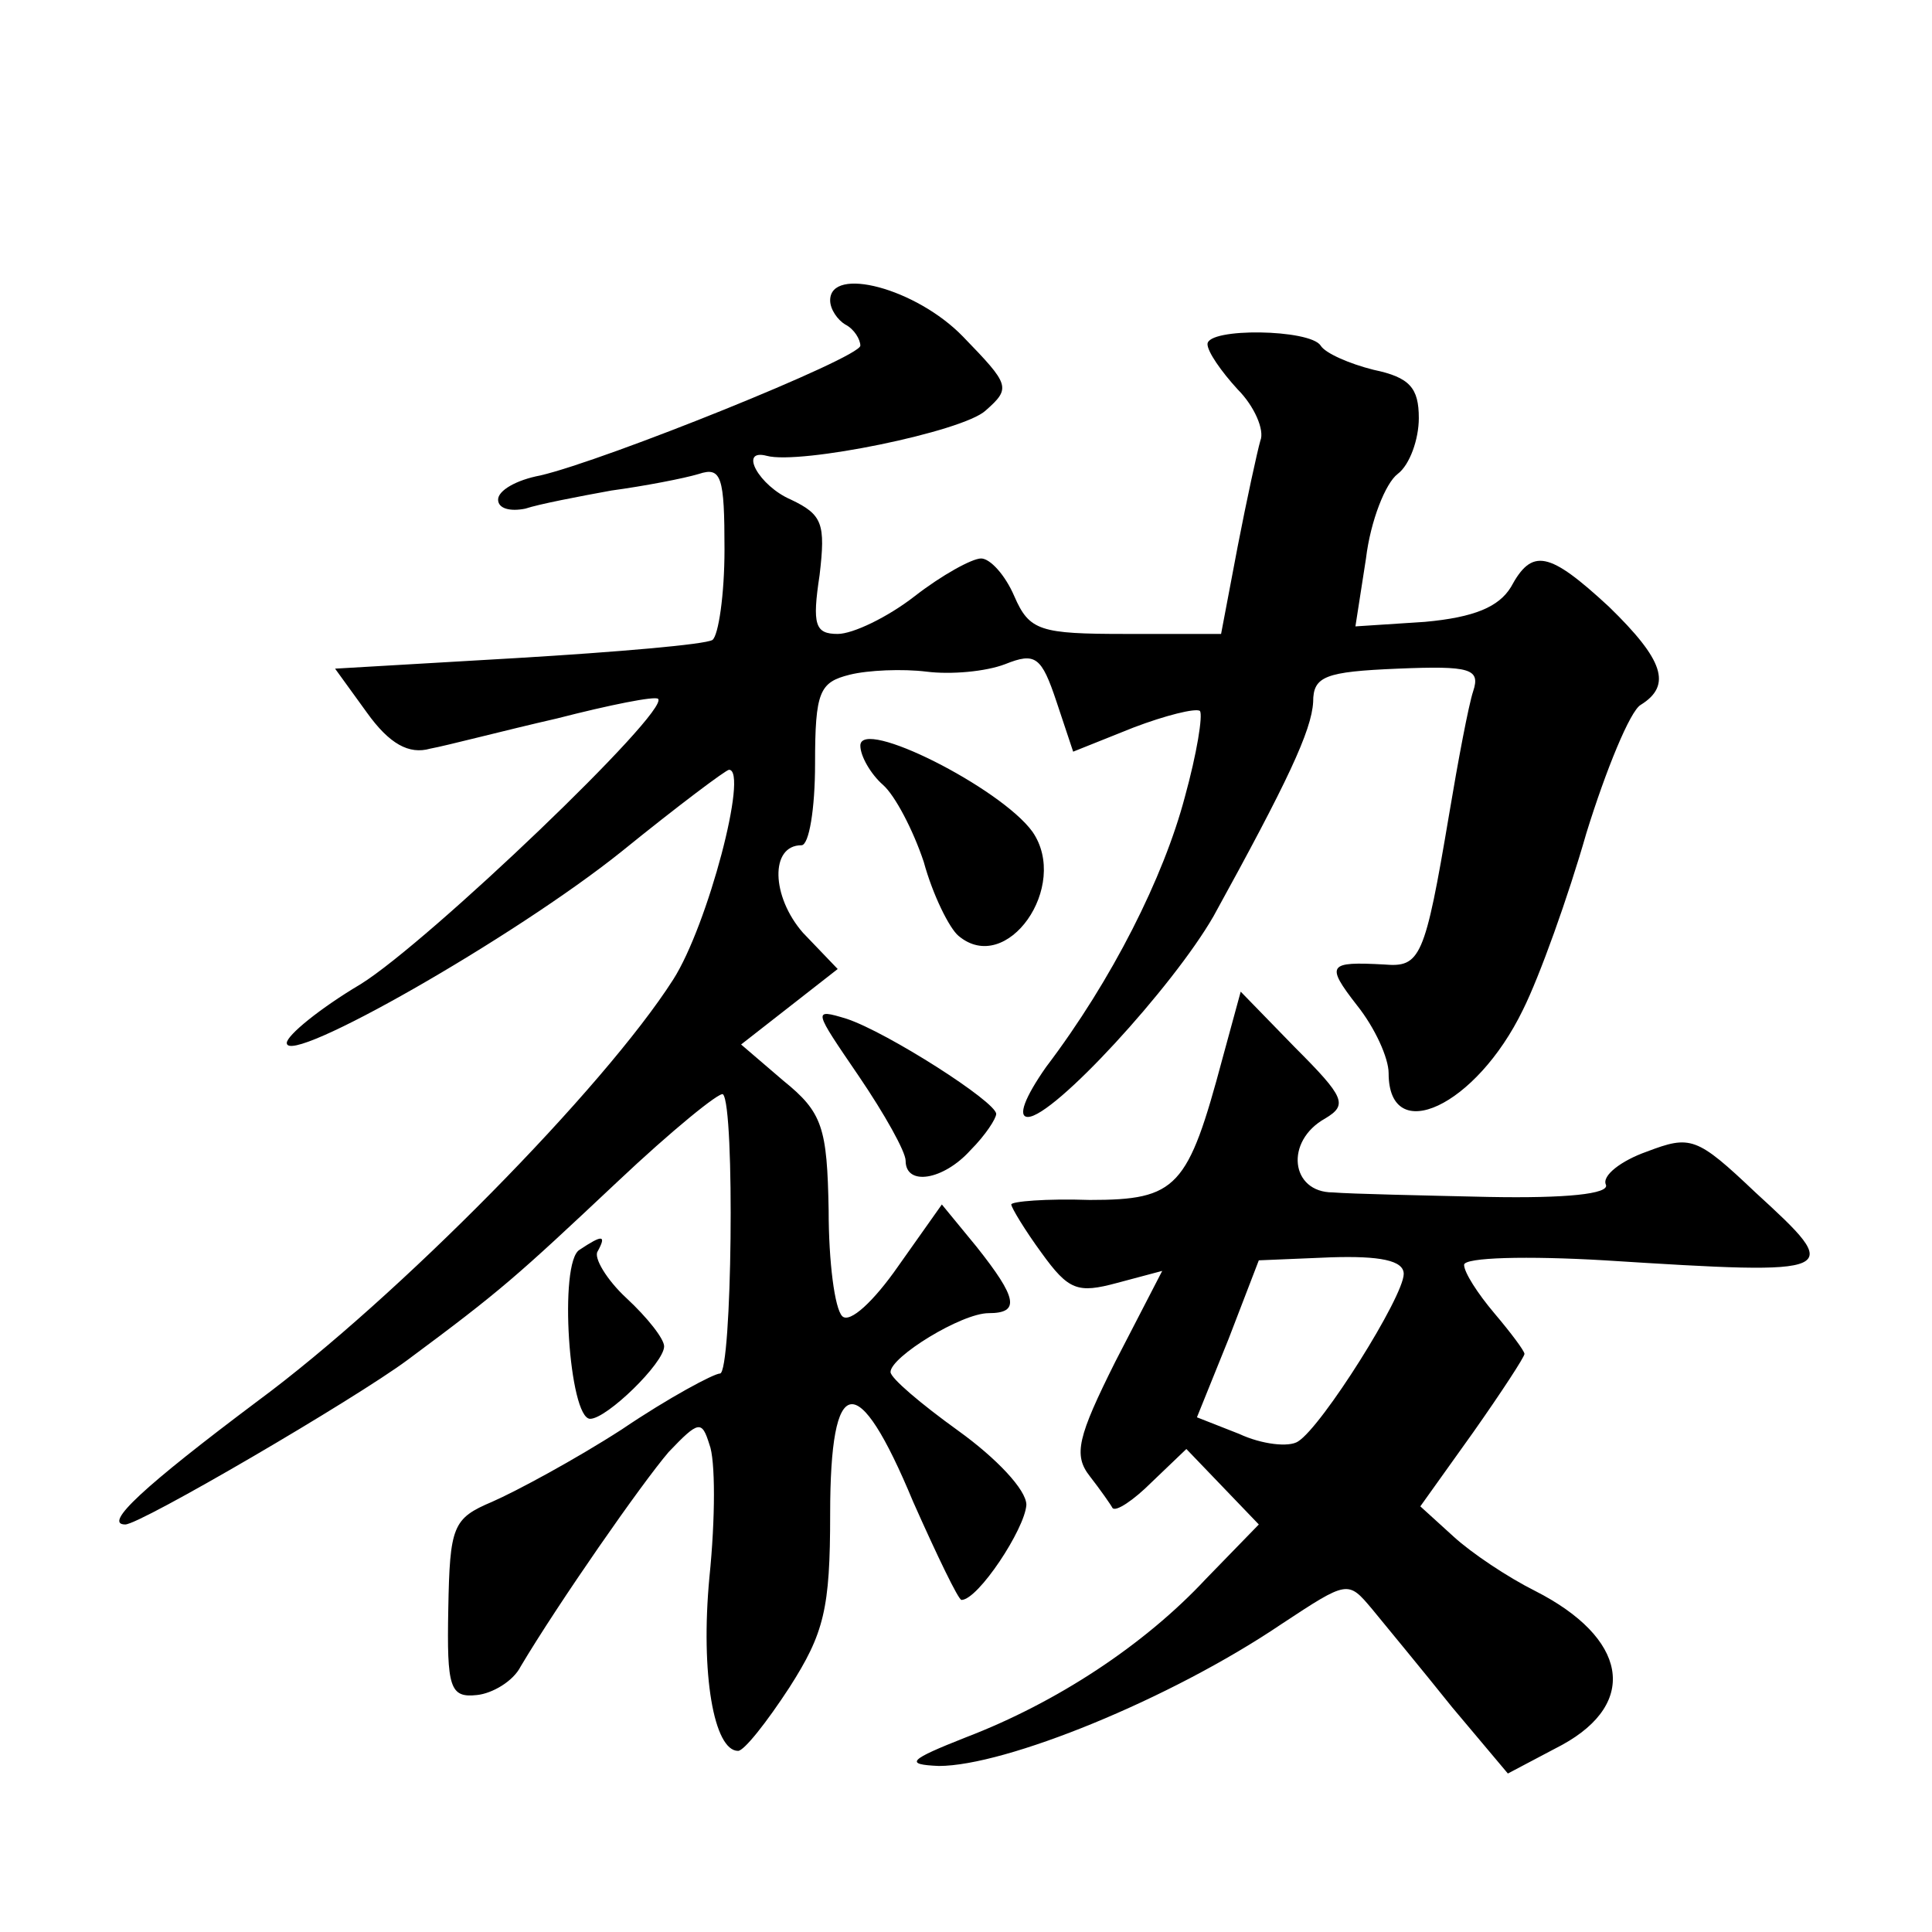
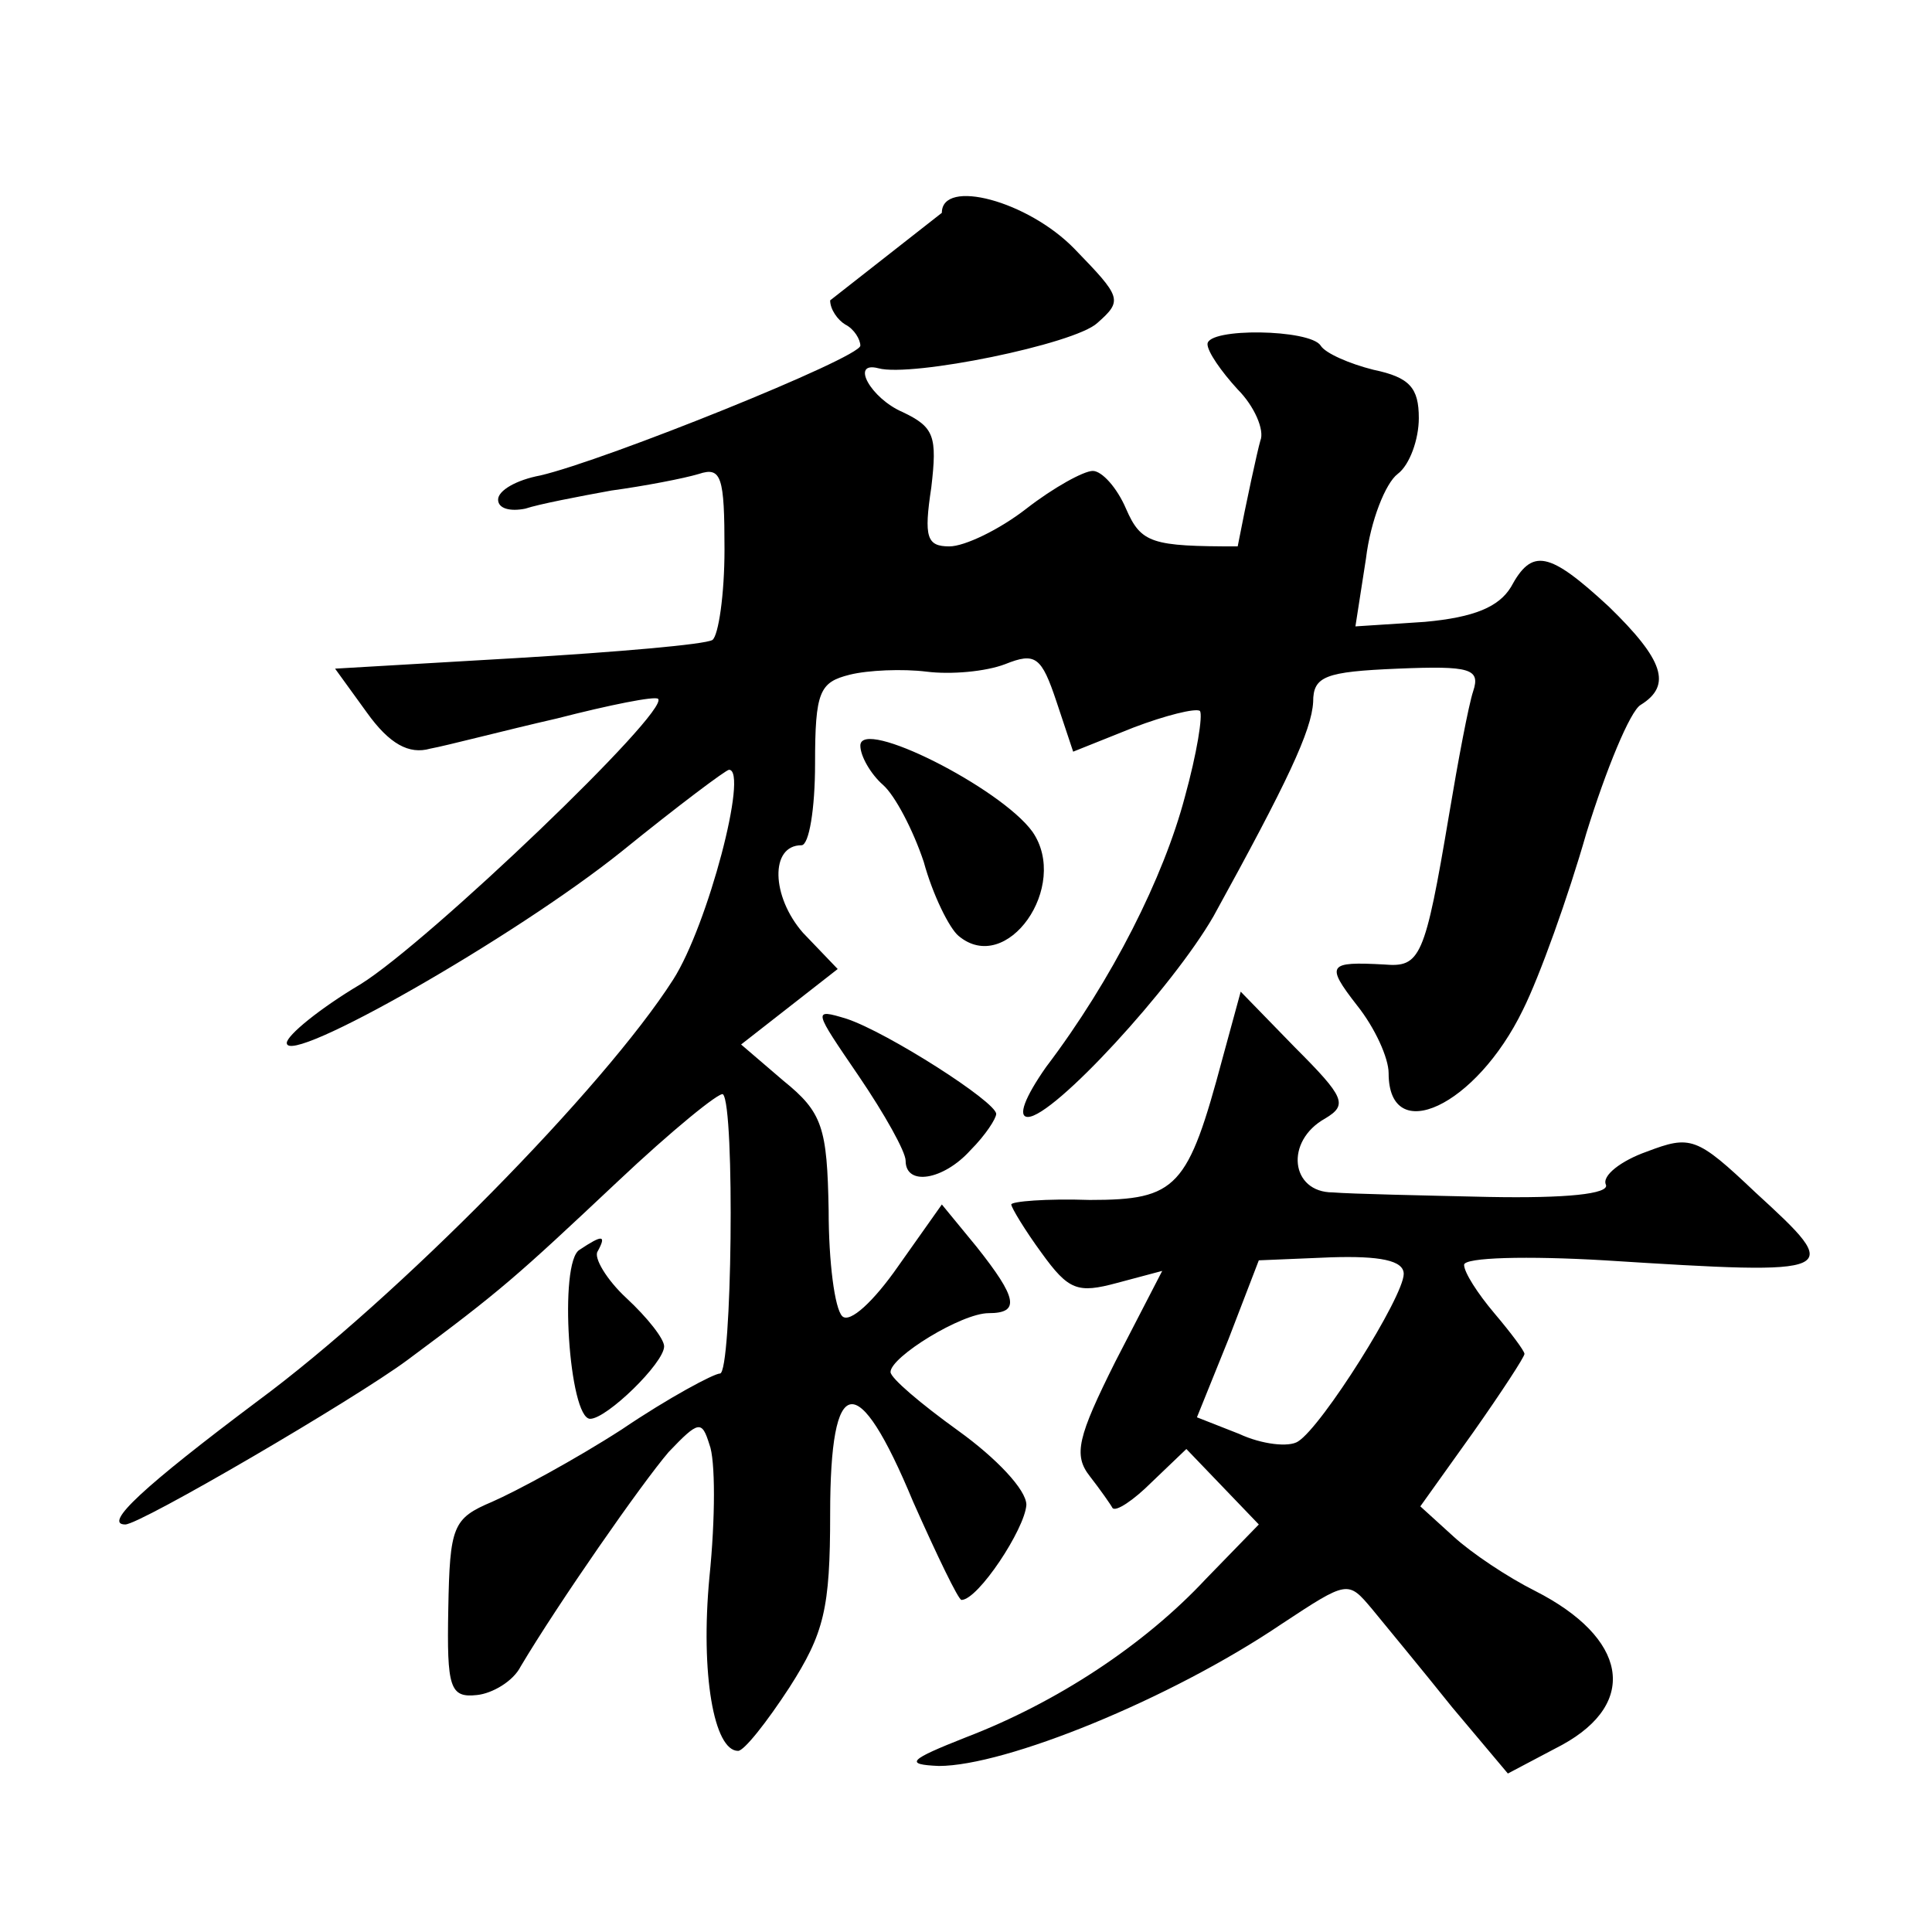
<svg xmlns="http://www.w3.org/2000/svg" version="1.0" width="128pt" height="128pt" viewBox="0 0 128 128" preserveAspectRatio="xMidYMid meet">
  <g transform="translate(0,128) scale(0.1,-0.1)" fill="#0" stroke="none">
-     <path d="M550 1081 c0 -6 5 -13 10 -16 6 -3 10 -10 10 -14 0 -8 -169 -76 -212 -86 -16 -3 -28 -10 -28 -16 0 -6 8 -8 18 -6 9 3 35 8 57 12 22 3 48 8 58 11 15 5 17 -2 17 -50 0 -30 -4 -57 -8 -60 -5 -3 -63 -8 -130 -12 l-120 -7 21 -29 c15 -21 28 -28 42 -24 11 2 49 12 84 20 35 9 65 15 67 13 8 -8 -152 -161 -197 -189 -27 -16 -49 -34 -49 -39 0 -16 151 70 222 127 37 30 69 54 71 54 13 0 -14 -103 -37 -139 -46 -72 -183 -211 -275 -279 -76 -57 -103 -82 -88 -82 10 0 152 83 187 109 62 46 72 55 139 118 36 34 68 60 70 58 8 -8 6 -185 -2 -185 -4 0 -34 -16 -65 -37 -31 -20 -70 -41 -86 -48 -26 -11 -28 -16 -29 -71 -1 -52 1 -59 19 -57 10 1 24 9 29 19 25 42 80 121 98 142 20 21 22 21 27 5 4 -10 4 -49 0 -88 -6 -64 3 -115 19 -115 4 0 19 19 34 42 23 36 27 52 27 115 0 94 18 97 55 8 16 -36 30 -65 32 -65 11 0 42 47 43 63 0 10 -20 31 -45 49 -25 18 -45 35 -45 39 0 10 47 39 65 39 21 0 19 10 -8 44 l-23 28 -29 -41 c-16 -23 -32 -38 -37 -33 -5 5 -9 36 -9 70 -1 55 -4 65 -30 86 l-28 24 32 25 32 25 -23 24 c-21 24 -22 58 -1 58 5 0 9 24 9 54 0 48 3 54 23 59 12 3 35 4 51 2 16 -2 39 0 52 5 20 8 24 5 34 -25 l11 -33 40 16 c21 8 41 13 44 11 2 -3 -2 -28 -10 -57 -14 -53 -48 -121 -92 -179 -14 -20 -19 -33 -12 -33 17 0 96 86 123 133 49 89 65 123 66 142 0 17 8 20 56 22 48 2 55 0 50 -15 -3 -9 -10 -46 -16 -82 -16 -95 -19 -101 -43 -99 -37 2 -39 0 -18 -27 12 -15 21 -35 21 -45 0 -49 58 -22 89 42 11 22 30 75 42 117 13 42 29 81 36 85 21 13 15 30 -21 65 -40 37 -51 39 -65 13 -8 -13 -24 -20 -57 -23 l-46 -3 7 45 c3 25 13 50 21 56 8 6 14 23 14 37 0 20 -6 27 -30 32 -16 4 -32 11 -35 16 -7 11 -75 12 -75 1 0 -5 9 -18 20 -30 11 -11 18 -27 15 -34 -2 -7 -9 -39 -15 -70 l-11 -58 -63 0 c-57 0 -64 2 -74 25 -6 14 -16 25 -22 25 -6 0 -26 -11 -44 -25 -18 -14 -41 -25 -51 -25 -15 0 -17 6 -12 39 4 34 2 40 -19 50 -21 9 -35 34 -16 29 22 -6 130 16 145 30 17 15 16 17 -15 49 -31 32 -88 47 -88 24z M570 786 c0 -7 7 -19 15 -26 8 -7 20 -30 27 -51 6 -22 17 -44 23 -49 32 -27 74 33 49 69 -21 29 -114 76 -114 57z M810 579 c-23 -86 -30 -94 -88 -94 -29 1 -52 -1 -52 -3 0 -2 9 -17 20 -32 18 -25 24 -27 50 -20 l30 8 -31 -60 c-25 -50 -28 -62 -17 -76 7 -9 14 -19 15 -21 2 -3 14 5 26 17 l23 22 24 -25 24 -25 -35 -36 c-41 -44 -99 -82 -159 -105 -38 -15 -41 -18 -18 -19 44 0 153 44 227 94 44 29 44 29 60 10 9 -11 33 -40 53 -65 l37 -44 36 19 c51 28 43 71 -18 102 -18 9 -42 25 -54 36 l-22 20 35 49 c19 27 34 50 34 52 0 2 -9 14 -20 27 -11 13 -20 27 -20 32 0 5 42 6 93 3 158 -10 159 -9 100 45 -39 37 -43 38 -72 27 -17 -6 -30 -16 -27 -22 2 -6 -26 -9 -78 -8 -44 1 -91 2 -103 3 -28 0 -32 34 -5 49 15 9 13 14 -20 47 l-36 37 -12 -44z m120 -143 c0 -15 -54 -101 -70 -111 -6 -4 -24 -2 -39 5 l-28 11 21 52 20 52 48 2 c32 1 48 -2 48 -11z M569 567 c17 -25 31 -50 31 -56 0 -17 25 -13 43 7 10 10 17 21 17 24 0 8 -72 54 -99 63 -23 7 -22 6 8 -38z M384 452 c-14 -8 -7 -112 7 -112 11 0 49 37 49 48 0 5 -11 19 -25 32 -13 12 -22 27 -19 31 6 11 3 11 -12 1z" />
+     <path d="M550 1081 c0 -6 5 -13 10 -16 6 -3 10 -10 10 -14 0 -8 -169 -76 -212 -86 -16 -3 -28 -10 -28 -16 0 -6 8 -8 18 -6 9 3 35 8 57 12 22 3 48 8 58 11 15 5 17 -2 17 -50 0 -30 -4 -57 -8 -60 -5 -3 -63 -8 -130 -12 l-120 -7 21 -29 c15 -21 28 -28 42 -24 11 2 49 12 84 20 35 9 65 15 67 13 8 -8 -152 -161 -197 -189 -27 -16 -49 -34 -49 -39 0 -16 151 70 222 127 37 30 69 54 71 54 13 0 -14 -103 -37 -139 -46 -72 -183 -211 -275 -279 -76 -57 -103 -82 -88 -82 10 0 152 83 187 109 62 46 72 55 139 118 36 34 68 60 70 58 8 -8 6 -185 -2 -185 -4 0 -34 -16 -65 -37 -31 -20 -70 -41 -86 -48 -26 -11 -28 -16 -29 -71 -1 -52 1 -59 19 -57 10 1 24 9 29 19 25 42 80 121 98 142 20 21 22 21 27 5 4 -10 4 -49 0 -88 -6 -64 3 -115 19 -115 4 0 19 19 34 42 23 36 27 52 27 115 0 94 18 97 55 8 16 -36 30 -65 32 -65 11 0 42 47 43 63 0 10 -20 31 -45 49 -25 18 -45 35 -45 39 0 10 47 39 65 39 21 0 19 10 -8 44 l-23 28 -29 -41 c-16 -23 -32 -38 -37 -33 -5 5 -9 36 -9 70 -1 55 -4 65 -30 86 l-28 24 32 25 32 25 -23 24 c-21 24 -22 58 -1 58 5 0 9 24 9 54 0 48 3 54 23 59 12 3 35 4 51 2 16 -2 39 0 52 5 20 8 24 5 34 -25 l11 -33 40 16 c21 8 41 13 44 11 2 -3 -2 -28 -10 -57 -14 -53 -48 -121 -92 -179 -14 -20 -19 -33 -12 -33 17 0 96 86 123 133 49 89 65 123 66 142 0 17 8 20 56 22 48 2 55 0 50 -15 -3 -9 -10 -46 -16 -82 -16 -95 -19 -101 -43 -99 -37 2 -39 0 -18 -27 12 -15 21 -35 21 -45 0 -49 58 -22 89 42 11 22 30 75 42 117 13 42 29 81 36 85 21 13 15 30 -21 65 -40 37 -51 39 -65 13 -8 -13 -24 -20 -57 -23 l-46 -3 7 45 c3 25 13 50 21 56 8 6 14 23 14 37 0 20 -6 27 -30 32 -16 4 -32 11 -35 16 -7 11 -75 12 -75 1 0 -5 9 -18 20 -30 11 -11 18 -27 15 -34 -2 -7 -9 -39 -15 -70 c-57 0 -64 2 -74 25 -6 14 -16 25 -22 25 -6 0 -26 -11 -44 -25 -18 -14 -41 -25 -51 -25 -15 0 -17 6 -12 39 4 34 2 40 -19 50 -21 9 -35 34 -16 29 22 -6 130 16 145 30 17 15 16 17 -15 49 -31 32 -88 47 -88 24z M570 786 c0 -7 7 -19 15 -26 8 -7 20 -30 27 -51 6 -22 17 -44 23 -49 32 -27 74 33 49 69 -21 29 -114 76 -114 57z M810 579 c-23 -86 -30 -94 -88 -94 -29 1 -52 -1 -52 -3 0 -2 9 -17 20 -32 18 -25 24 -27 50 -20 l30 8 -31 -60 c-25 -50 -28 -62 -17 -76 7 -9 14 -19 15 -21 2 -3 14 5 26 17 l23 22 24 -25 24 -25 -35 -36 c-41 -44 -99 -82 -159 -105 -38 -15 -41 -18 -18 -19 44 0 153 44 227 94 44 29 44 29 60 10 9 -11 33 -40 53 -65 l37 -44 36 19 c51 28 43 71 -18 102 -18 9 -42 25 -54 36 l-22 20 35 49 c19 27 34 50 34 52 0 2 -9 14 -20 27 -11 13 -20 27 -20 32 0 5 42 6 93 3 158 -10 159 -9 100 45 -39 37 -43 38 -72 27 -17 -6 -30 -16 -27 -22 2 -6 -26 -9 -78 -8 -44 1 -91 2 -103 3 -28 0 -32 34 -5 49 15 9 13 14 -20 47 l-36 37 -12 -44z m120 -143 c0 -15 -54 -101 -70 -111 -6 -4 -24 -2 -39 5 l-28 11 21 52 20 52 48 2 c32 1 48 -2 48 -11z M569 567 c17 -25 31 -50 31 -56 0 -17 25 -13 43 7 10 10 17 21 17 24 0 8 -72 54 -99 63 -23 7 -22 6 8 -38z M384 452 c-14 -8 -7 -112 7 -112 11 0 49 37 49 48 0 5 -11 19 -25 32 -13 12 -22 27 -19 31 6 11 3 11 -12 1z" />
  </g>
</svg>